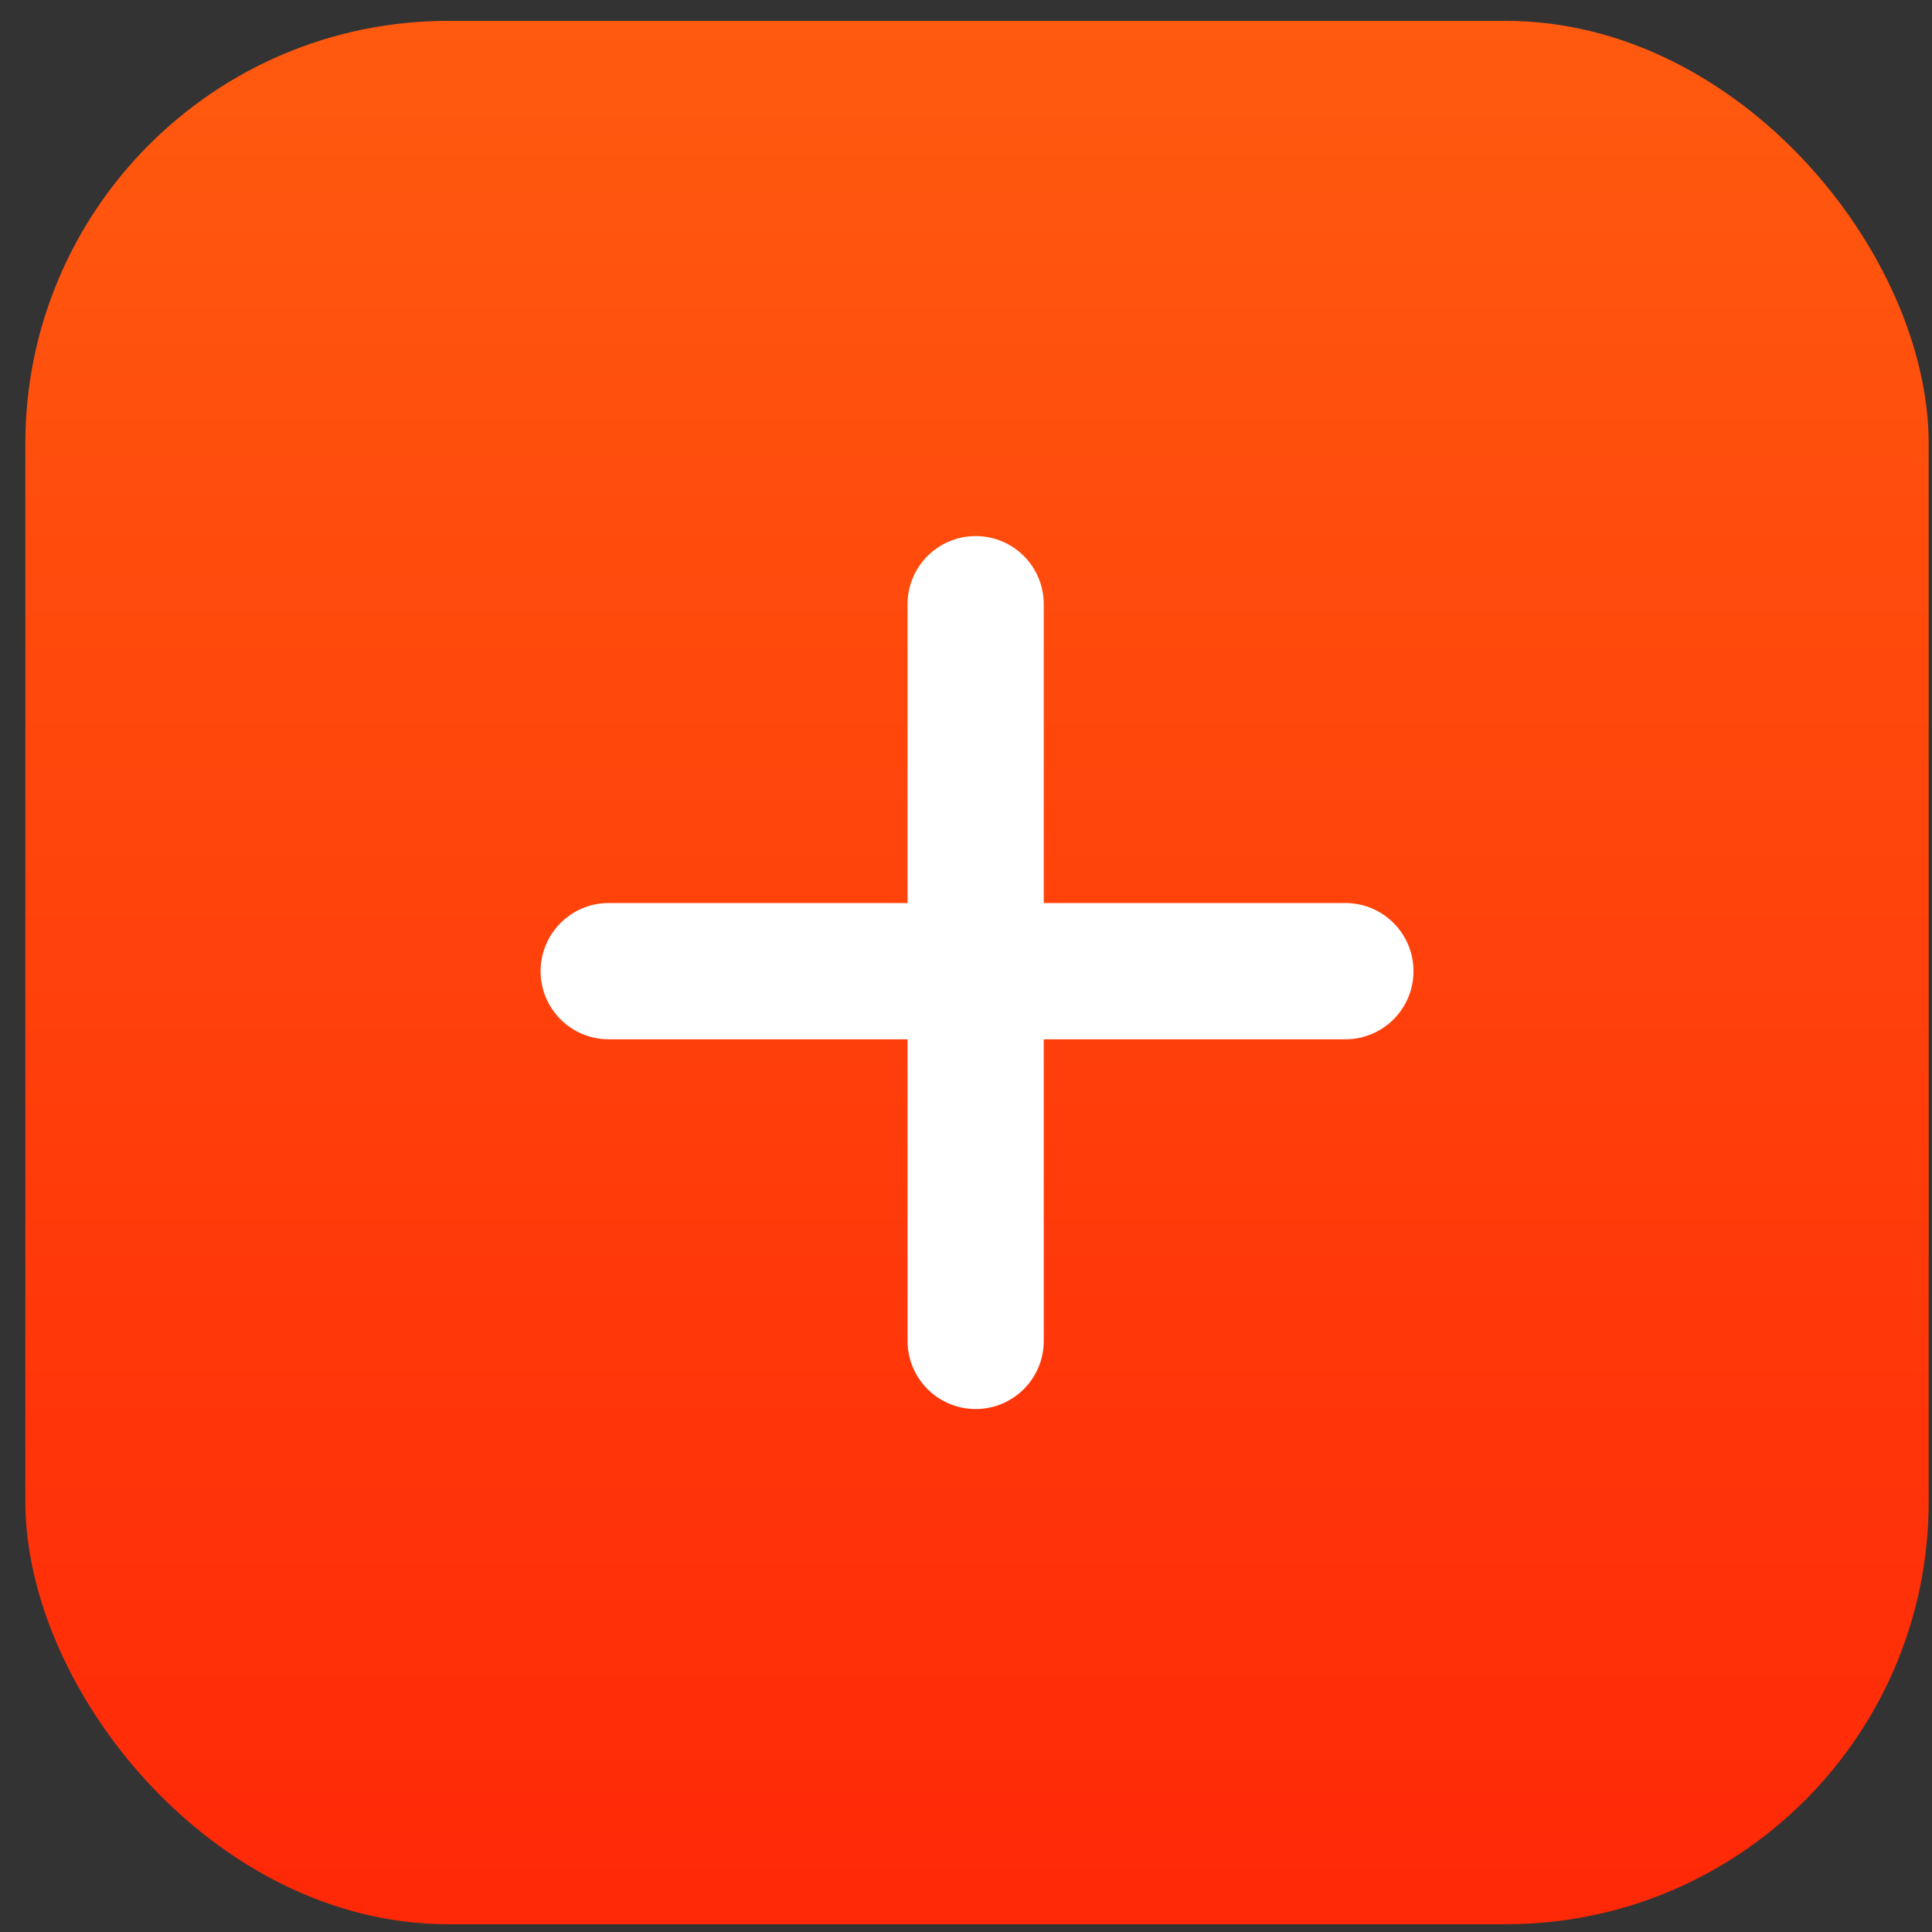
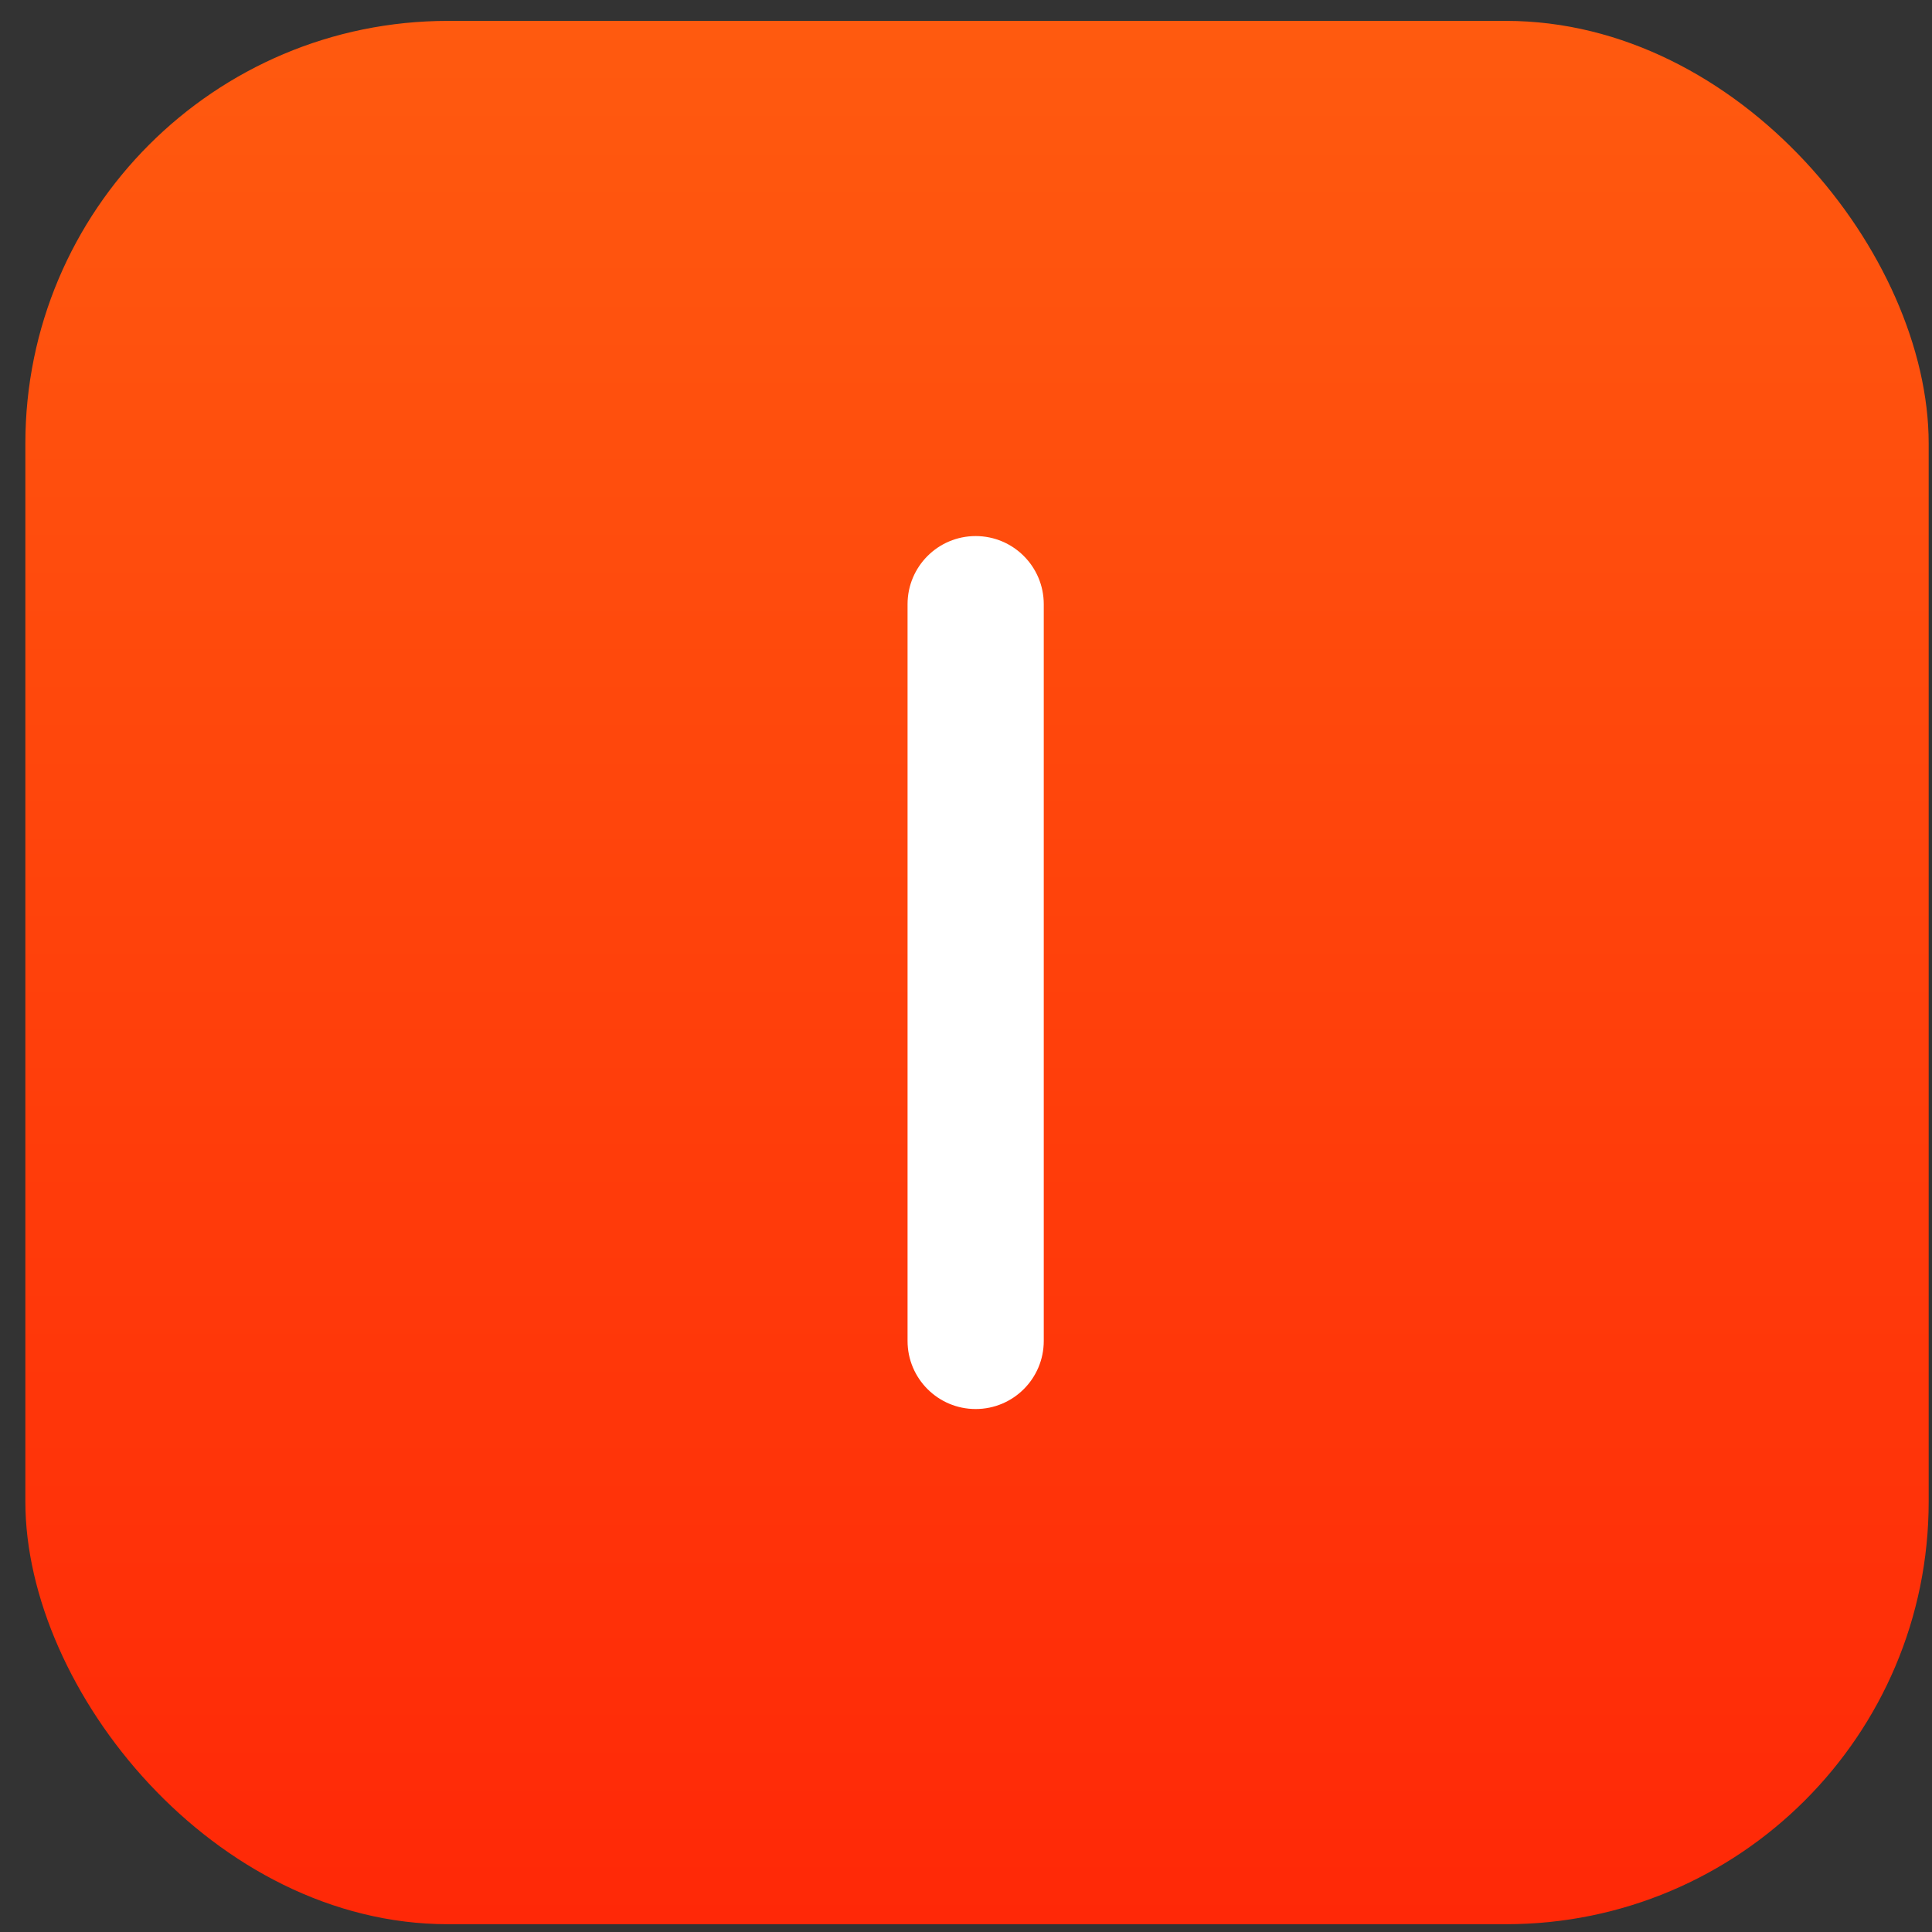
<svg xmlns="http://www.w3.org/2000/svg" width="32" height="32" viewBox="0 0 32 32" fill="none">
  <rect x="0" y="0" width="32" height="32" fill="#333333" stroke="none" />
  <rect x="0.42" y="0.346" width="31.525" height="31.525" rx="7" fill="url(#paint0_linear_3_5)" />
-   <path d="M8.954 16.086C8.954 15.463 9.459 14.957 10.082 14.957H22.284C22.907 14.957 23.412 15.463 23.412 16.086C23.412 16.709 22.907 17.214 22.284 17.214H10.082C9.459 17.214 8.954 16.709 8.954 16.086Z" fill="white" />
  <path d="M16.16 8.879C16.783 8.879 17.288 9.384 17.288 10.008L17.288 22.21C17.288 22.833 16.783 23.338 16.16 23.338C15.537 23.338 15.032 22.833 15.032 22.21L15.032 10.008C15.032 9.384 15.537 8.879 16.16 8.879Z" fill="white" />
  <defs>
    <linearGradient id="paint0_linear_3_5" x1="16.183" y1="0.346" x2="16.183" y2="31.871" gradientUnits="userSpaceOnUse">
      <stop stop-color="#FF5A0F" />
      <stop offset="1" stop-color="#FF2807" />
    </linearGradient>
  </defs>
</svg>